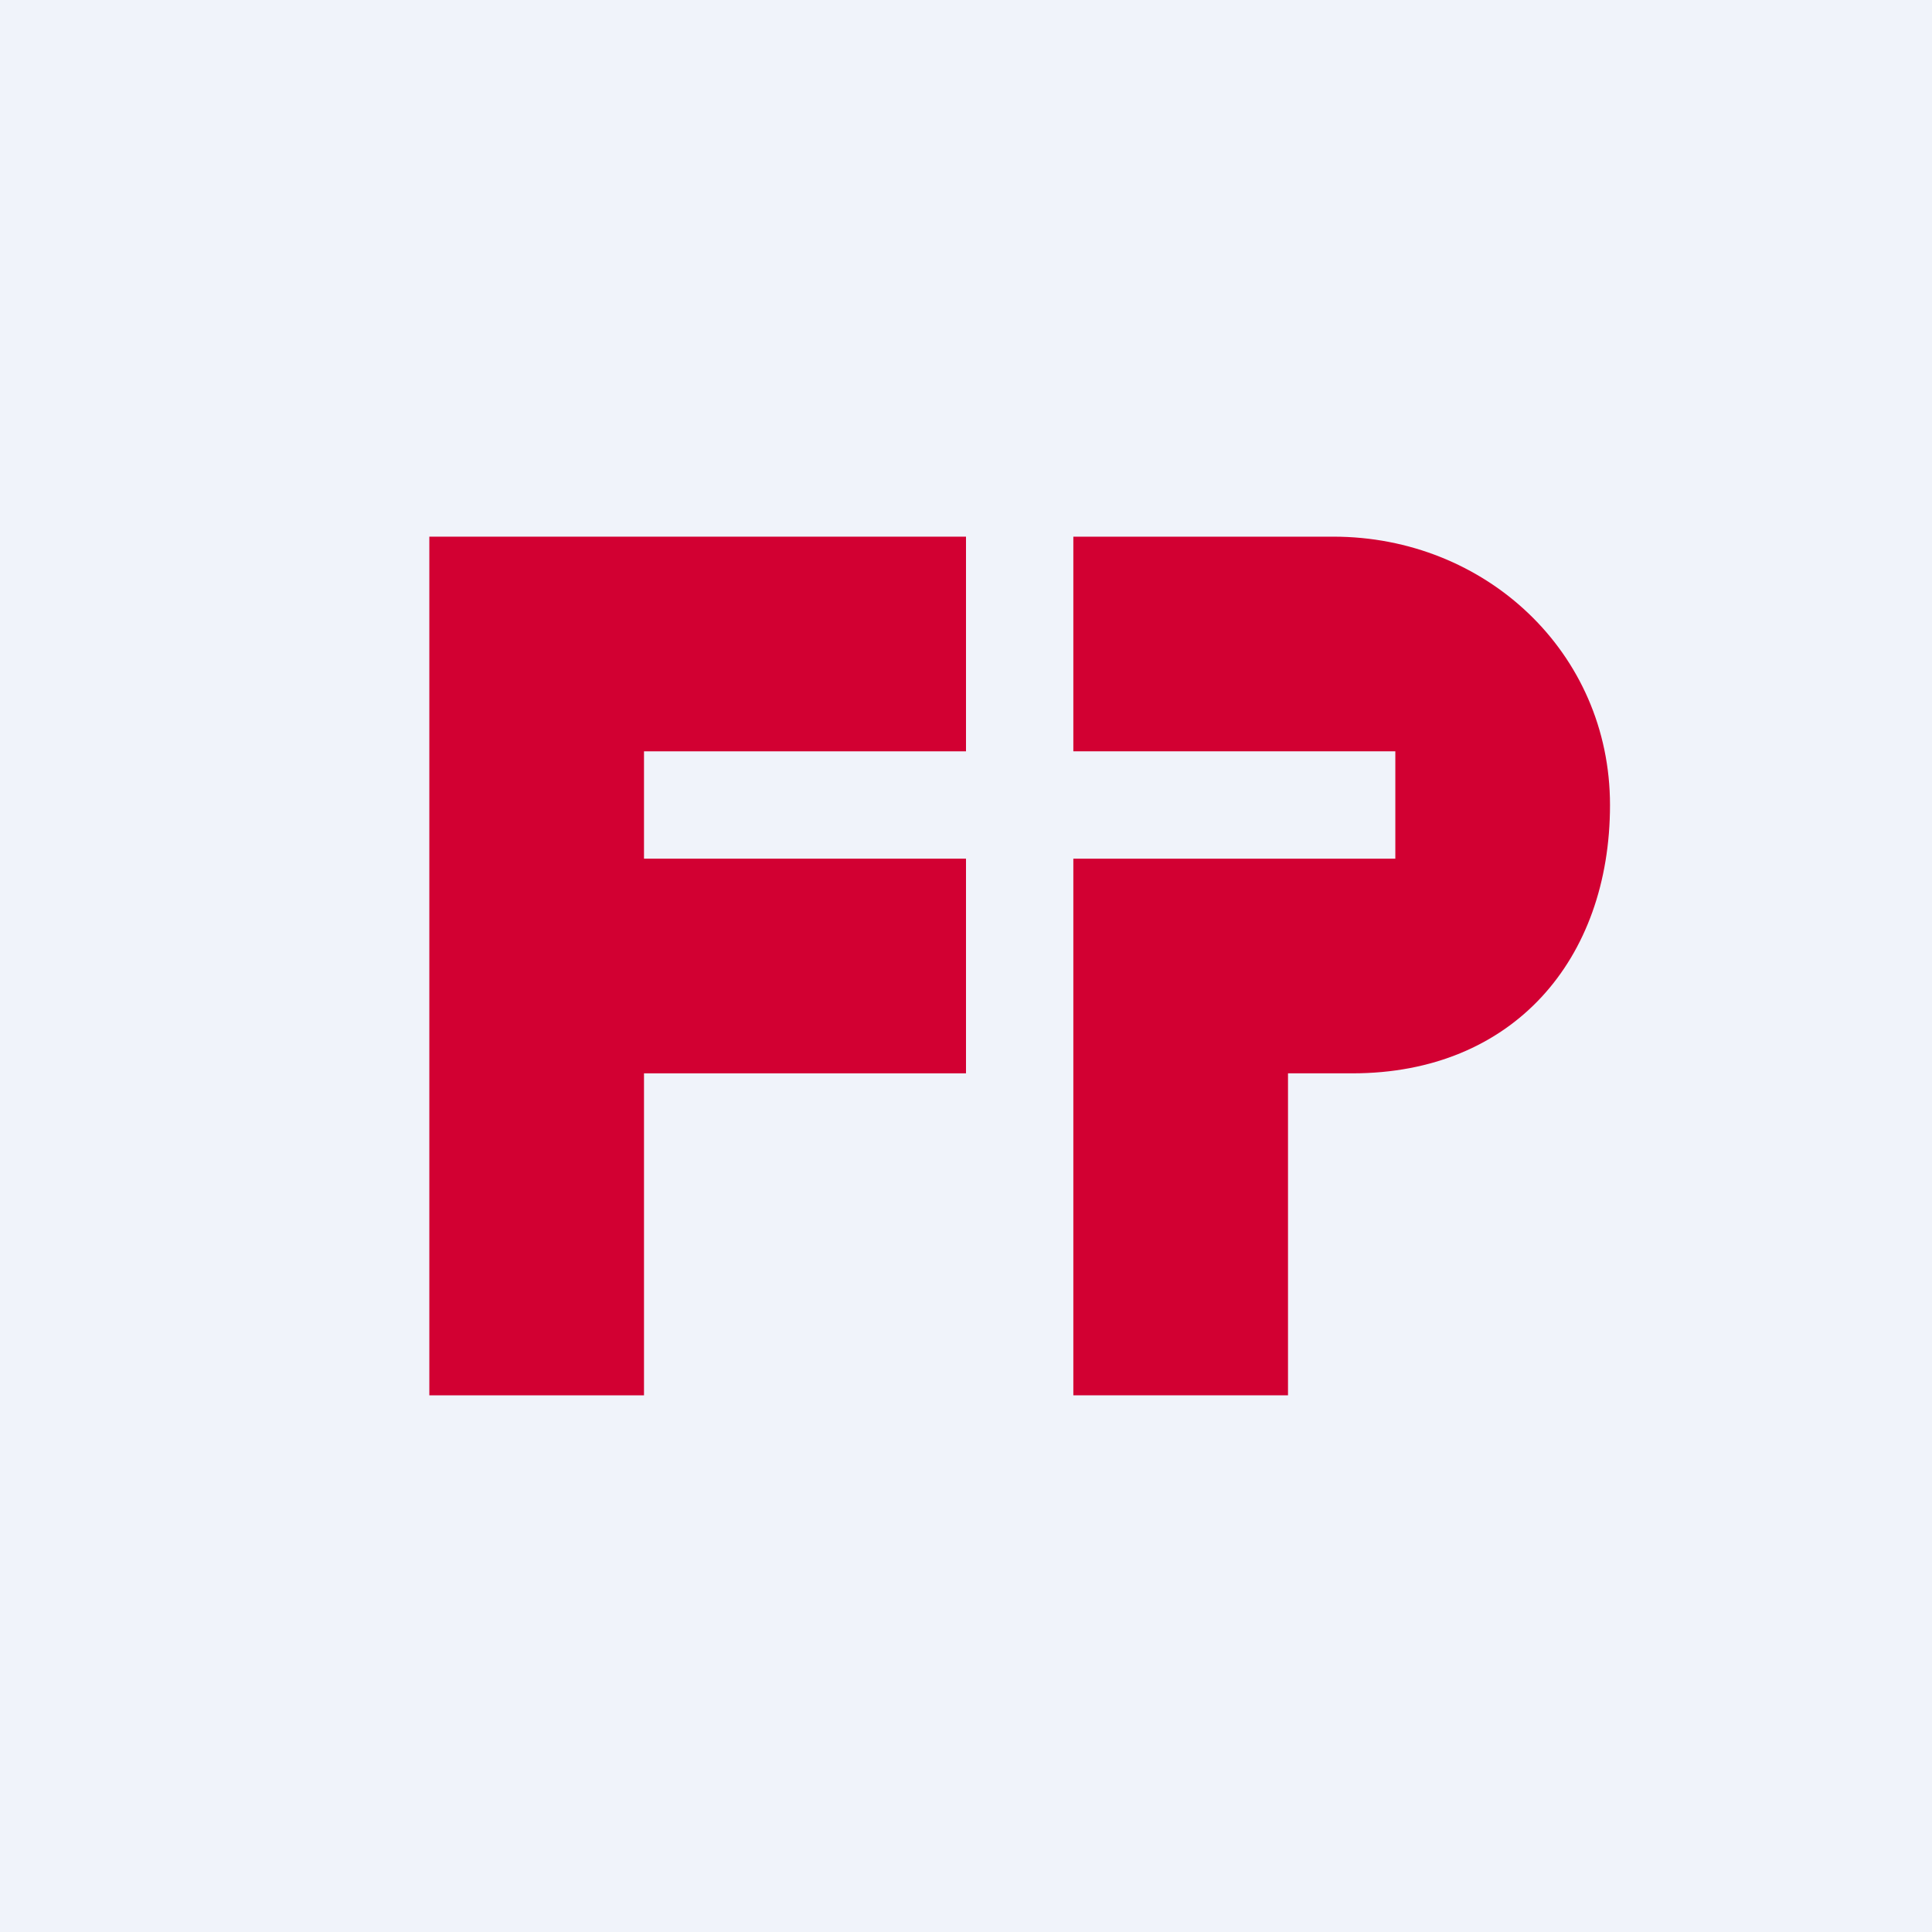
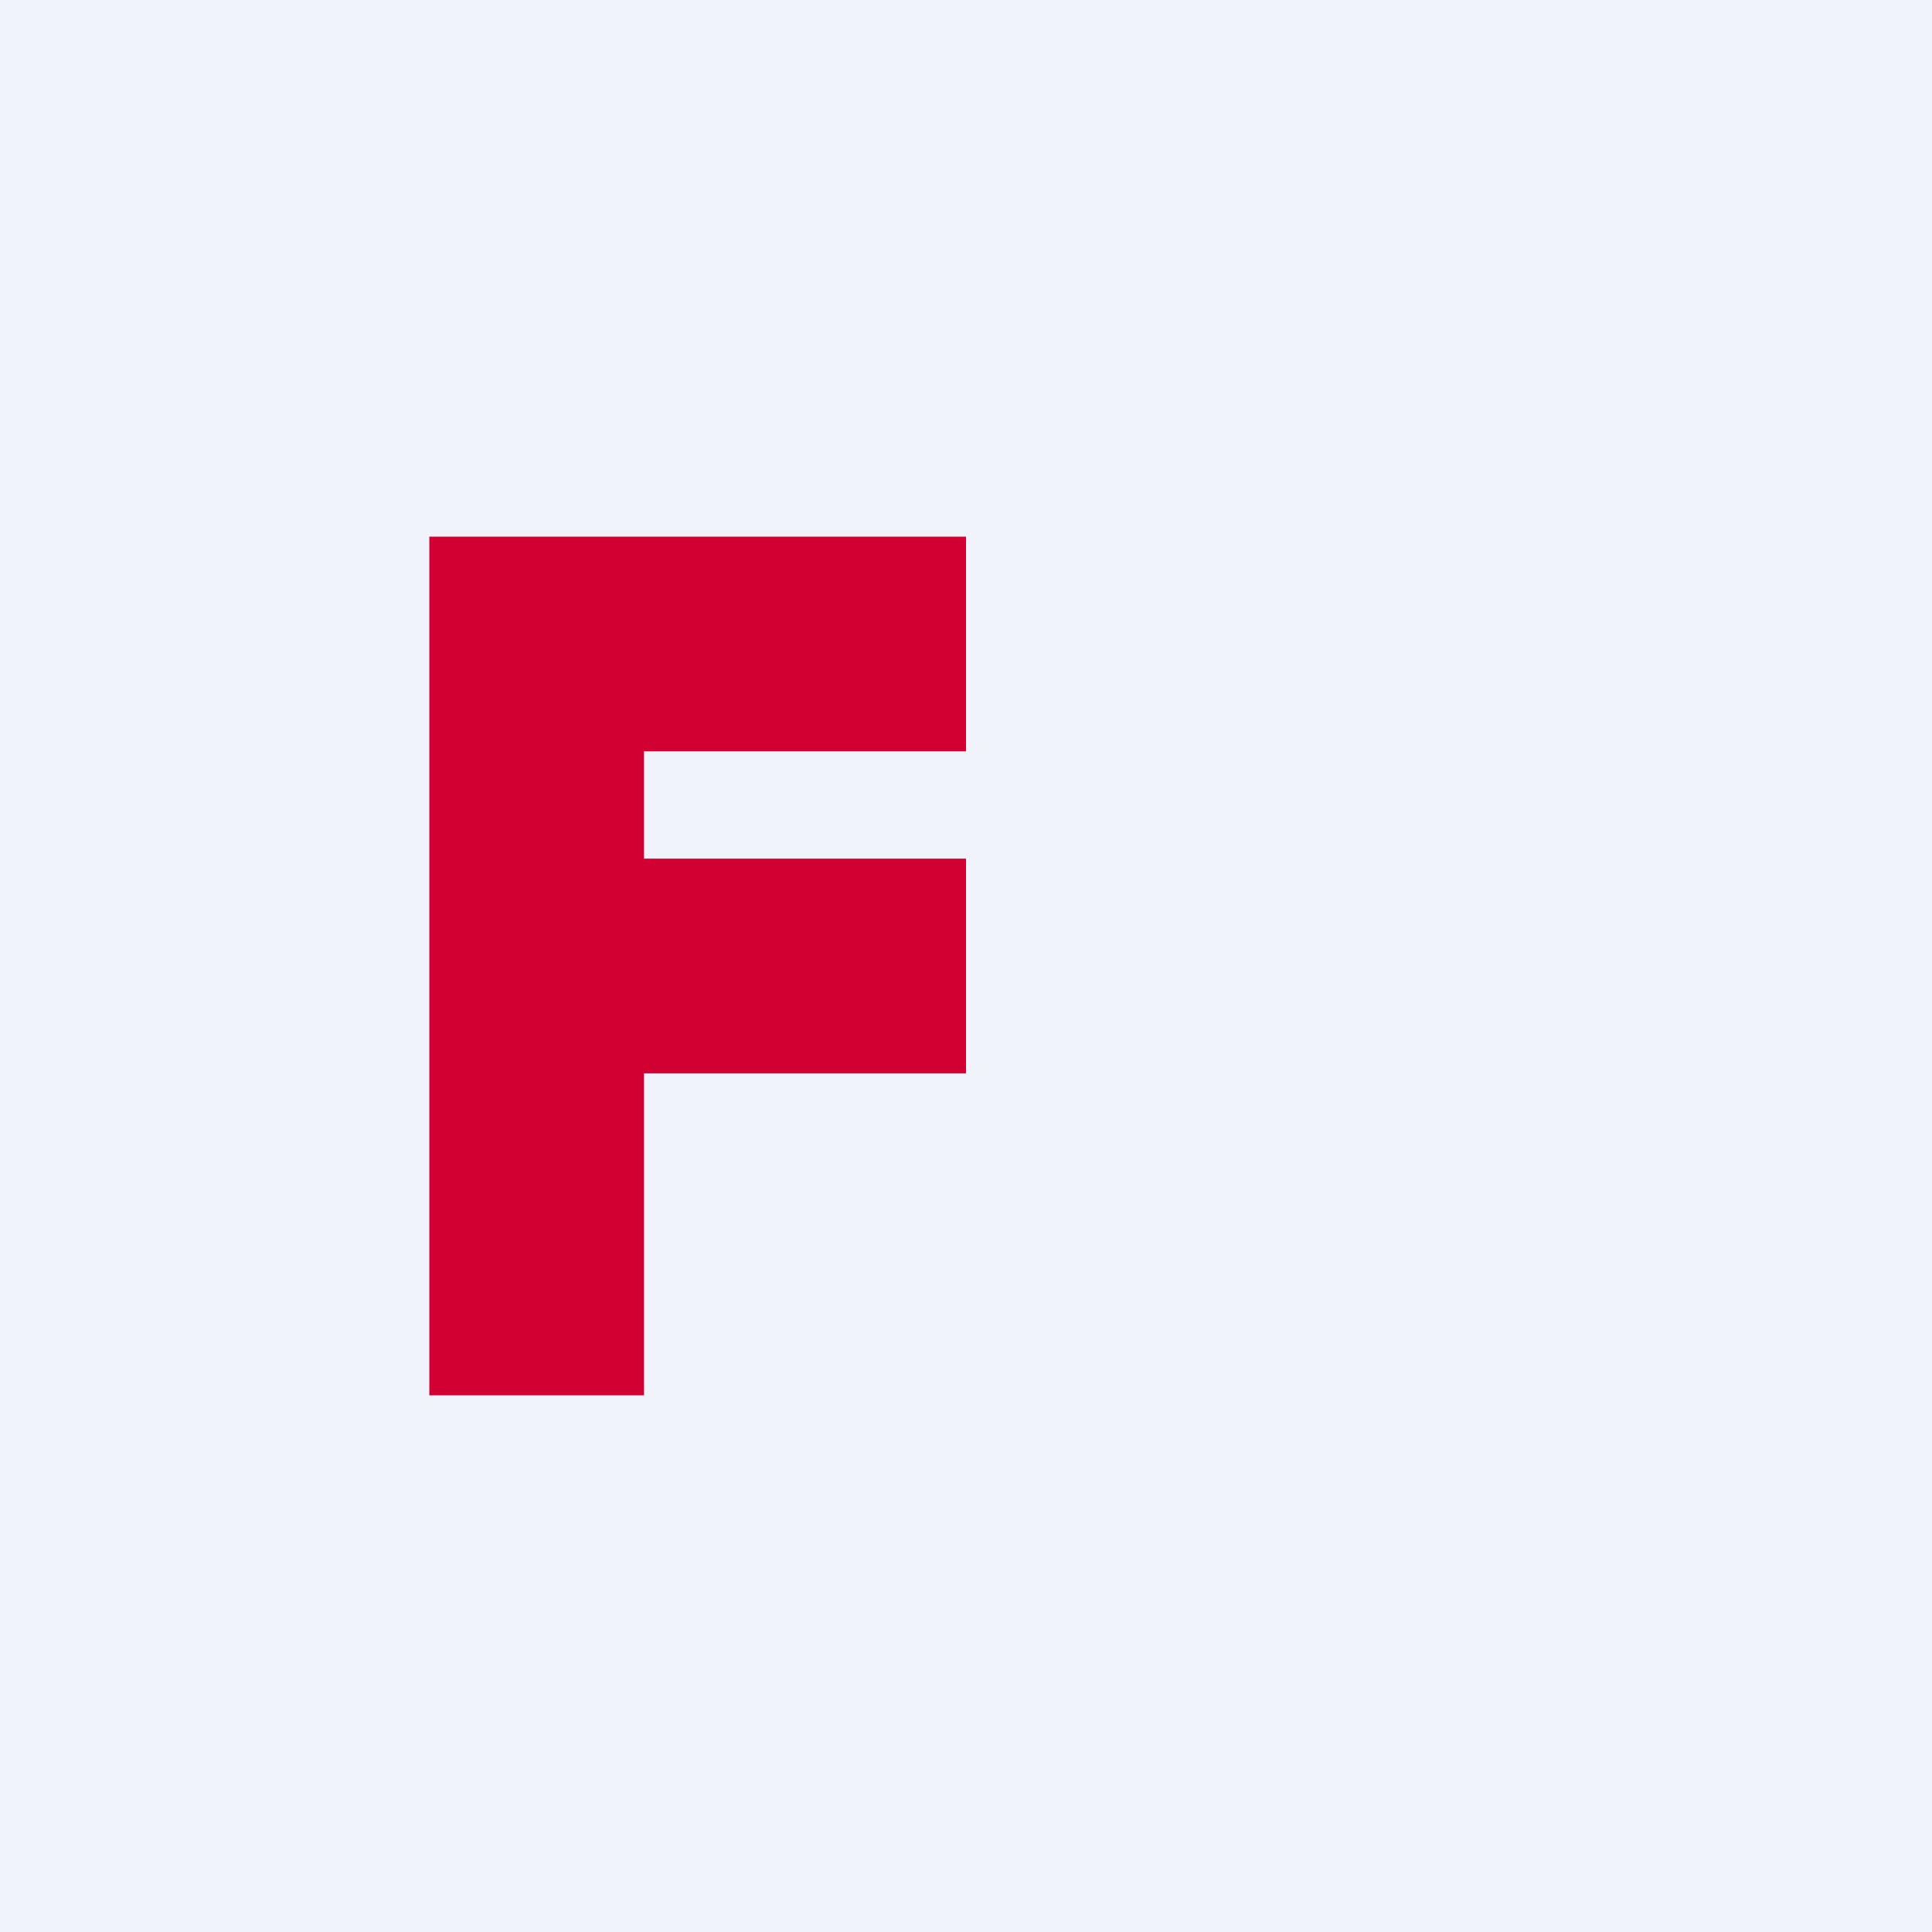
<svg xmlns="http://www.w3.org/2000/svg" width="18" height="18" viewBox="0 0 18 18" fill="none">
  <rect width="18" height="18" fill="#F0F3FA" />
  <path fill-rule="evenodd" clip-rule="evenodd" d="M6 8H9V10H6V13H4V5H6.317H9V7H6V8Z" fill="#D20032" />
-   <path fill-rule="evenodd" clip-rule="evenodd" d="M10 5H12.423C13.84 5 15 6.079 15 7.5C15 8.939 14.098 10 12.6 10H12V13H10L10 8H13L13 7H10V5Z" fill="#D20032" />
</svg>